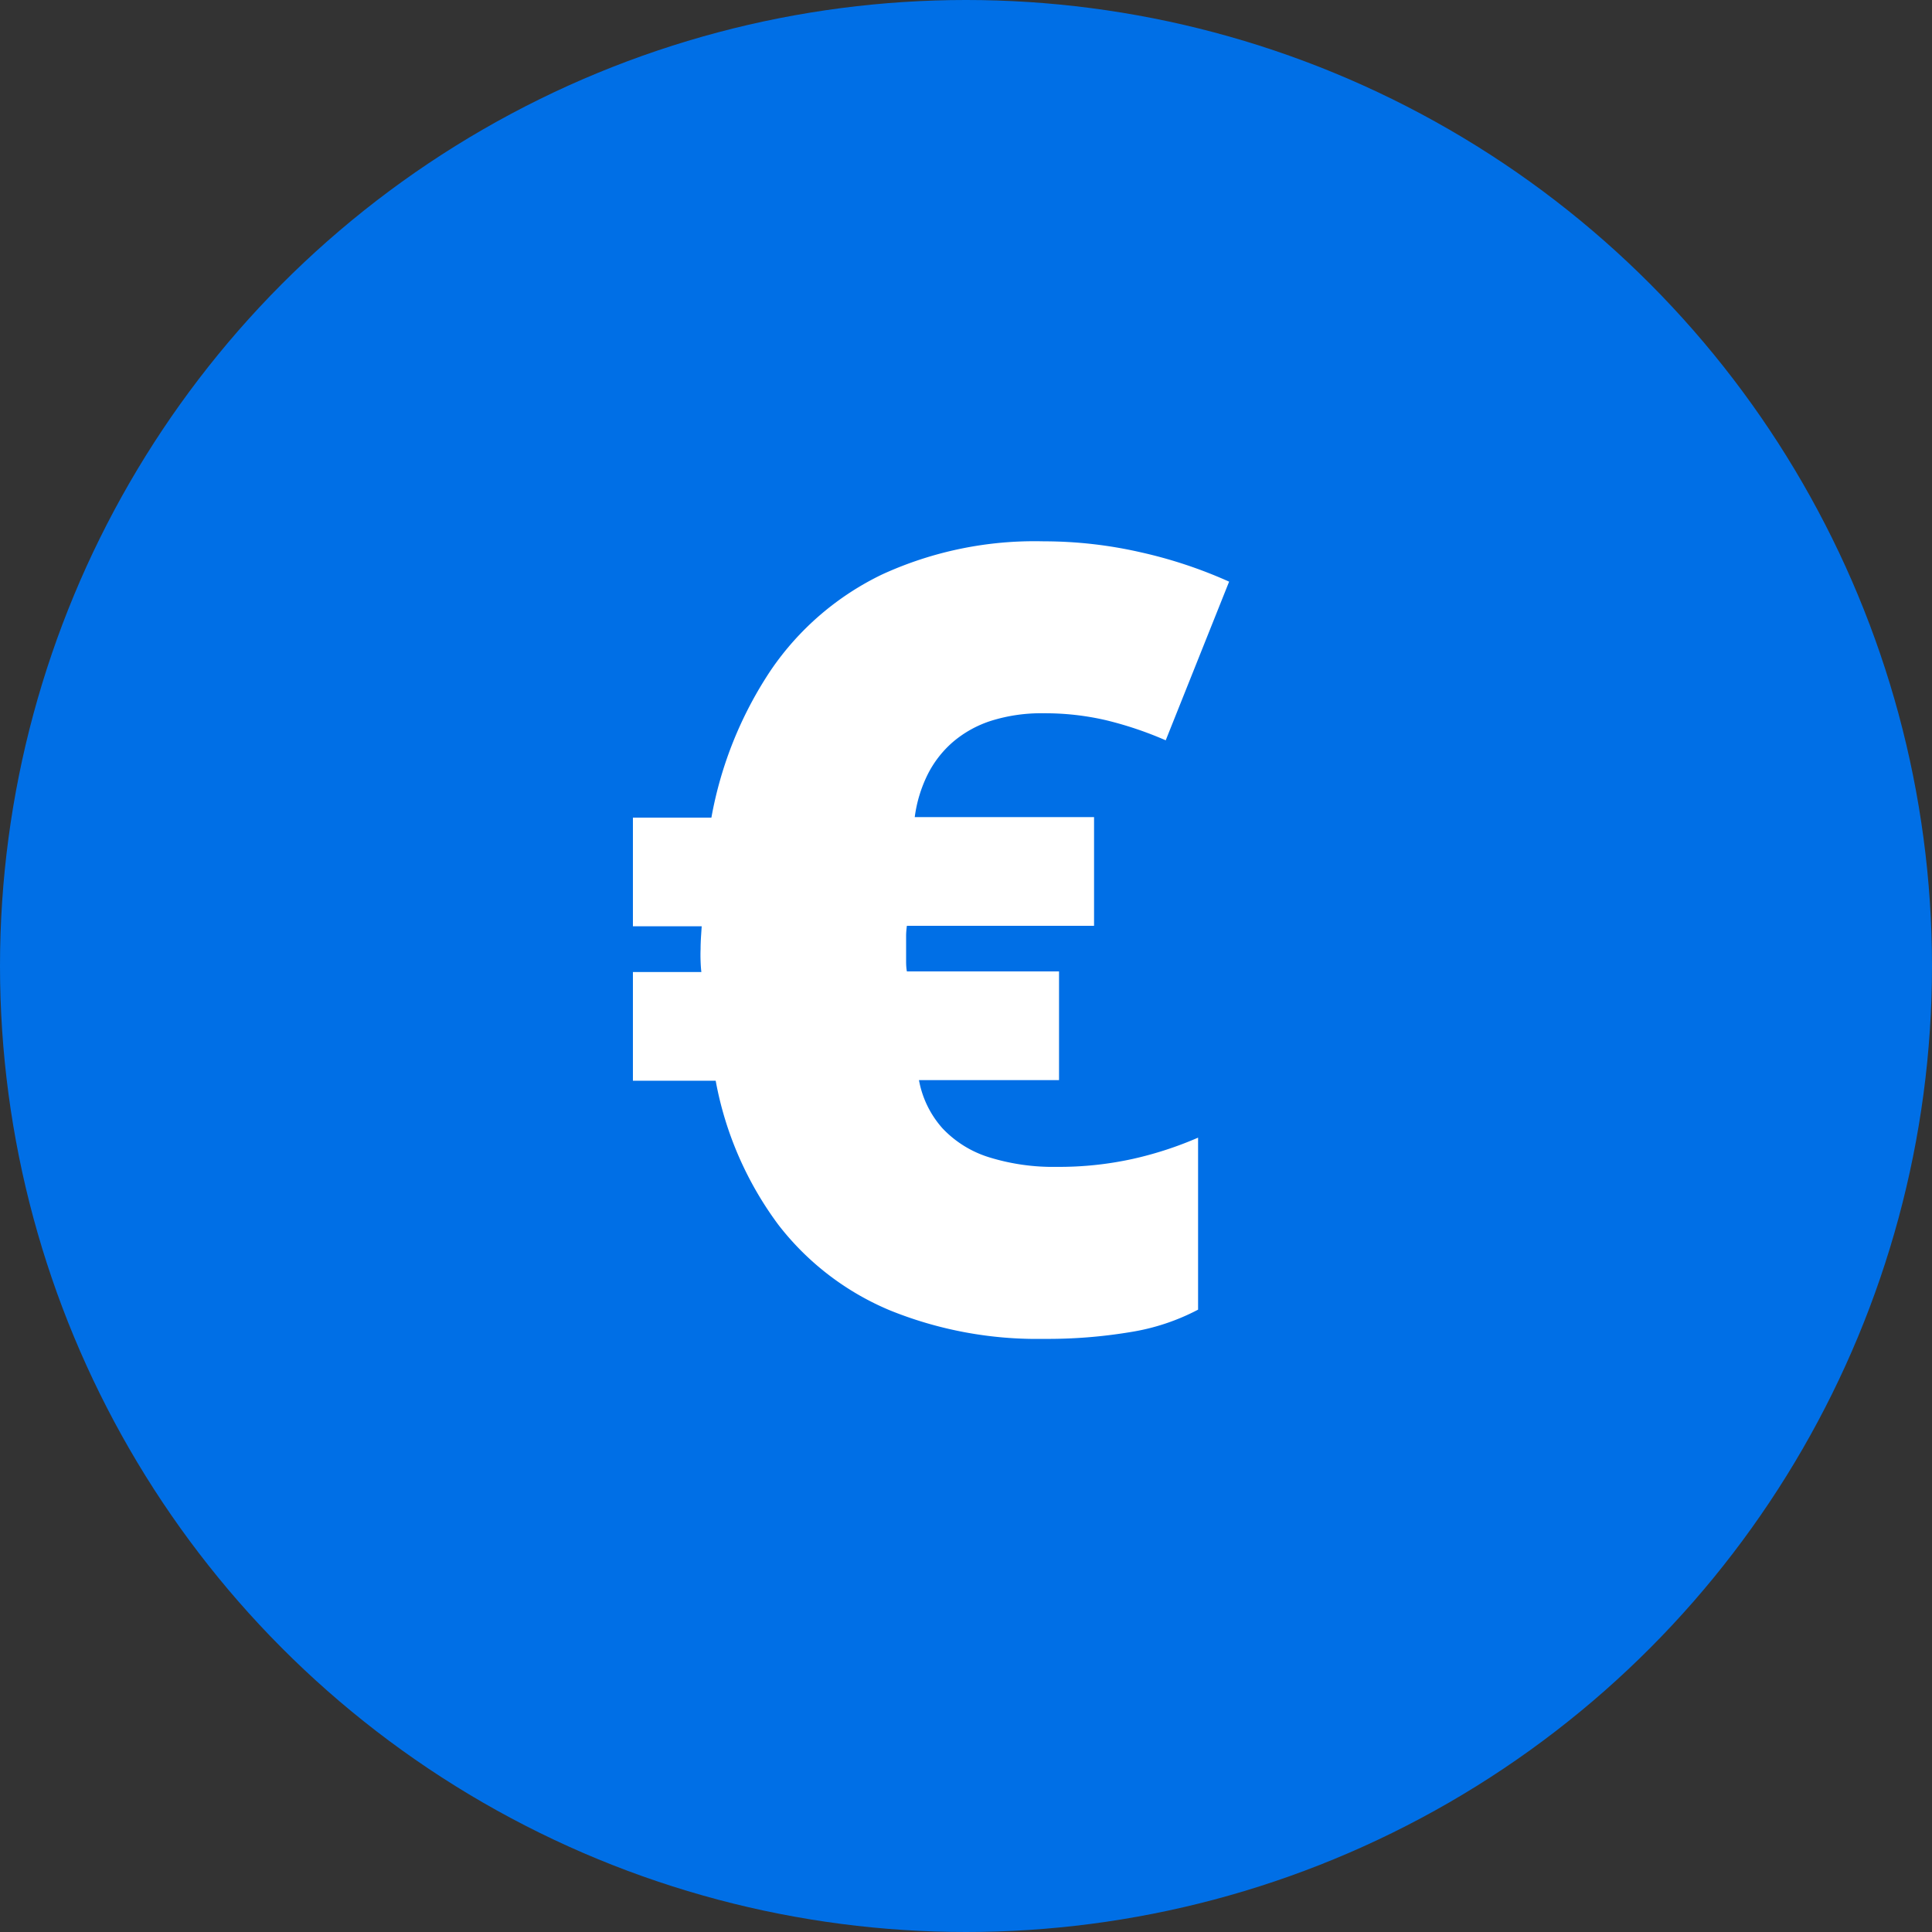
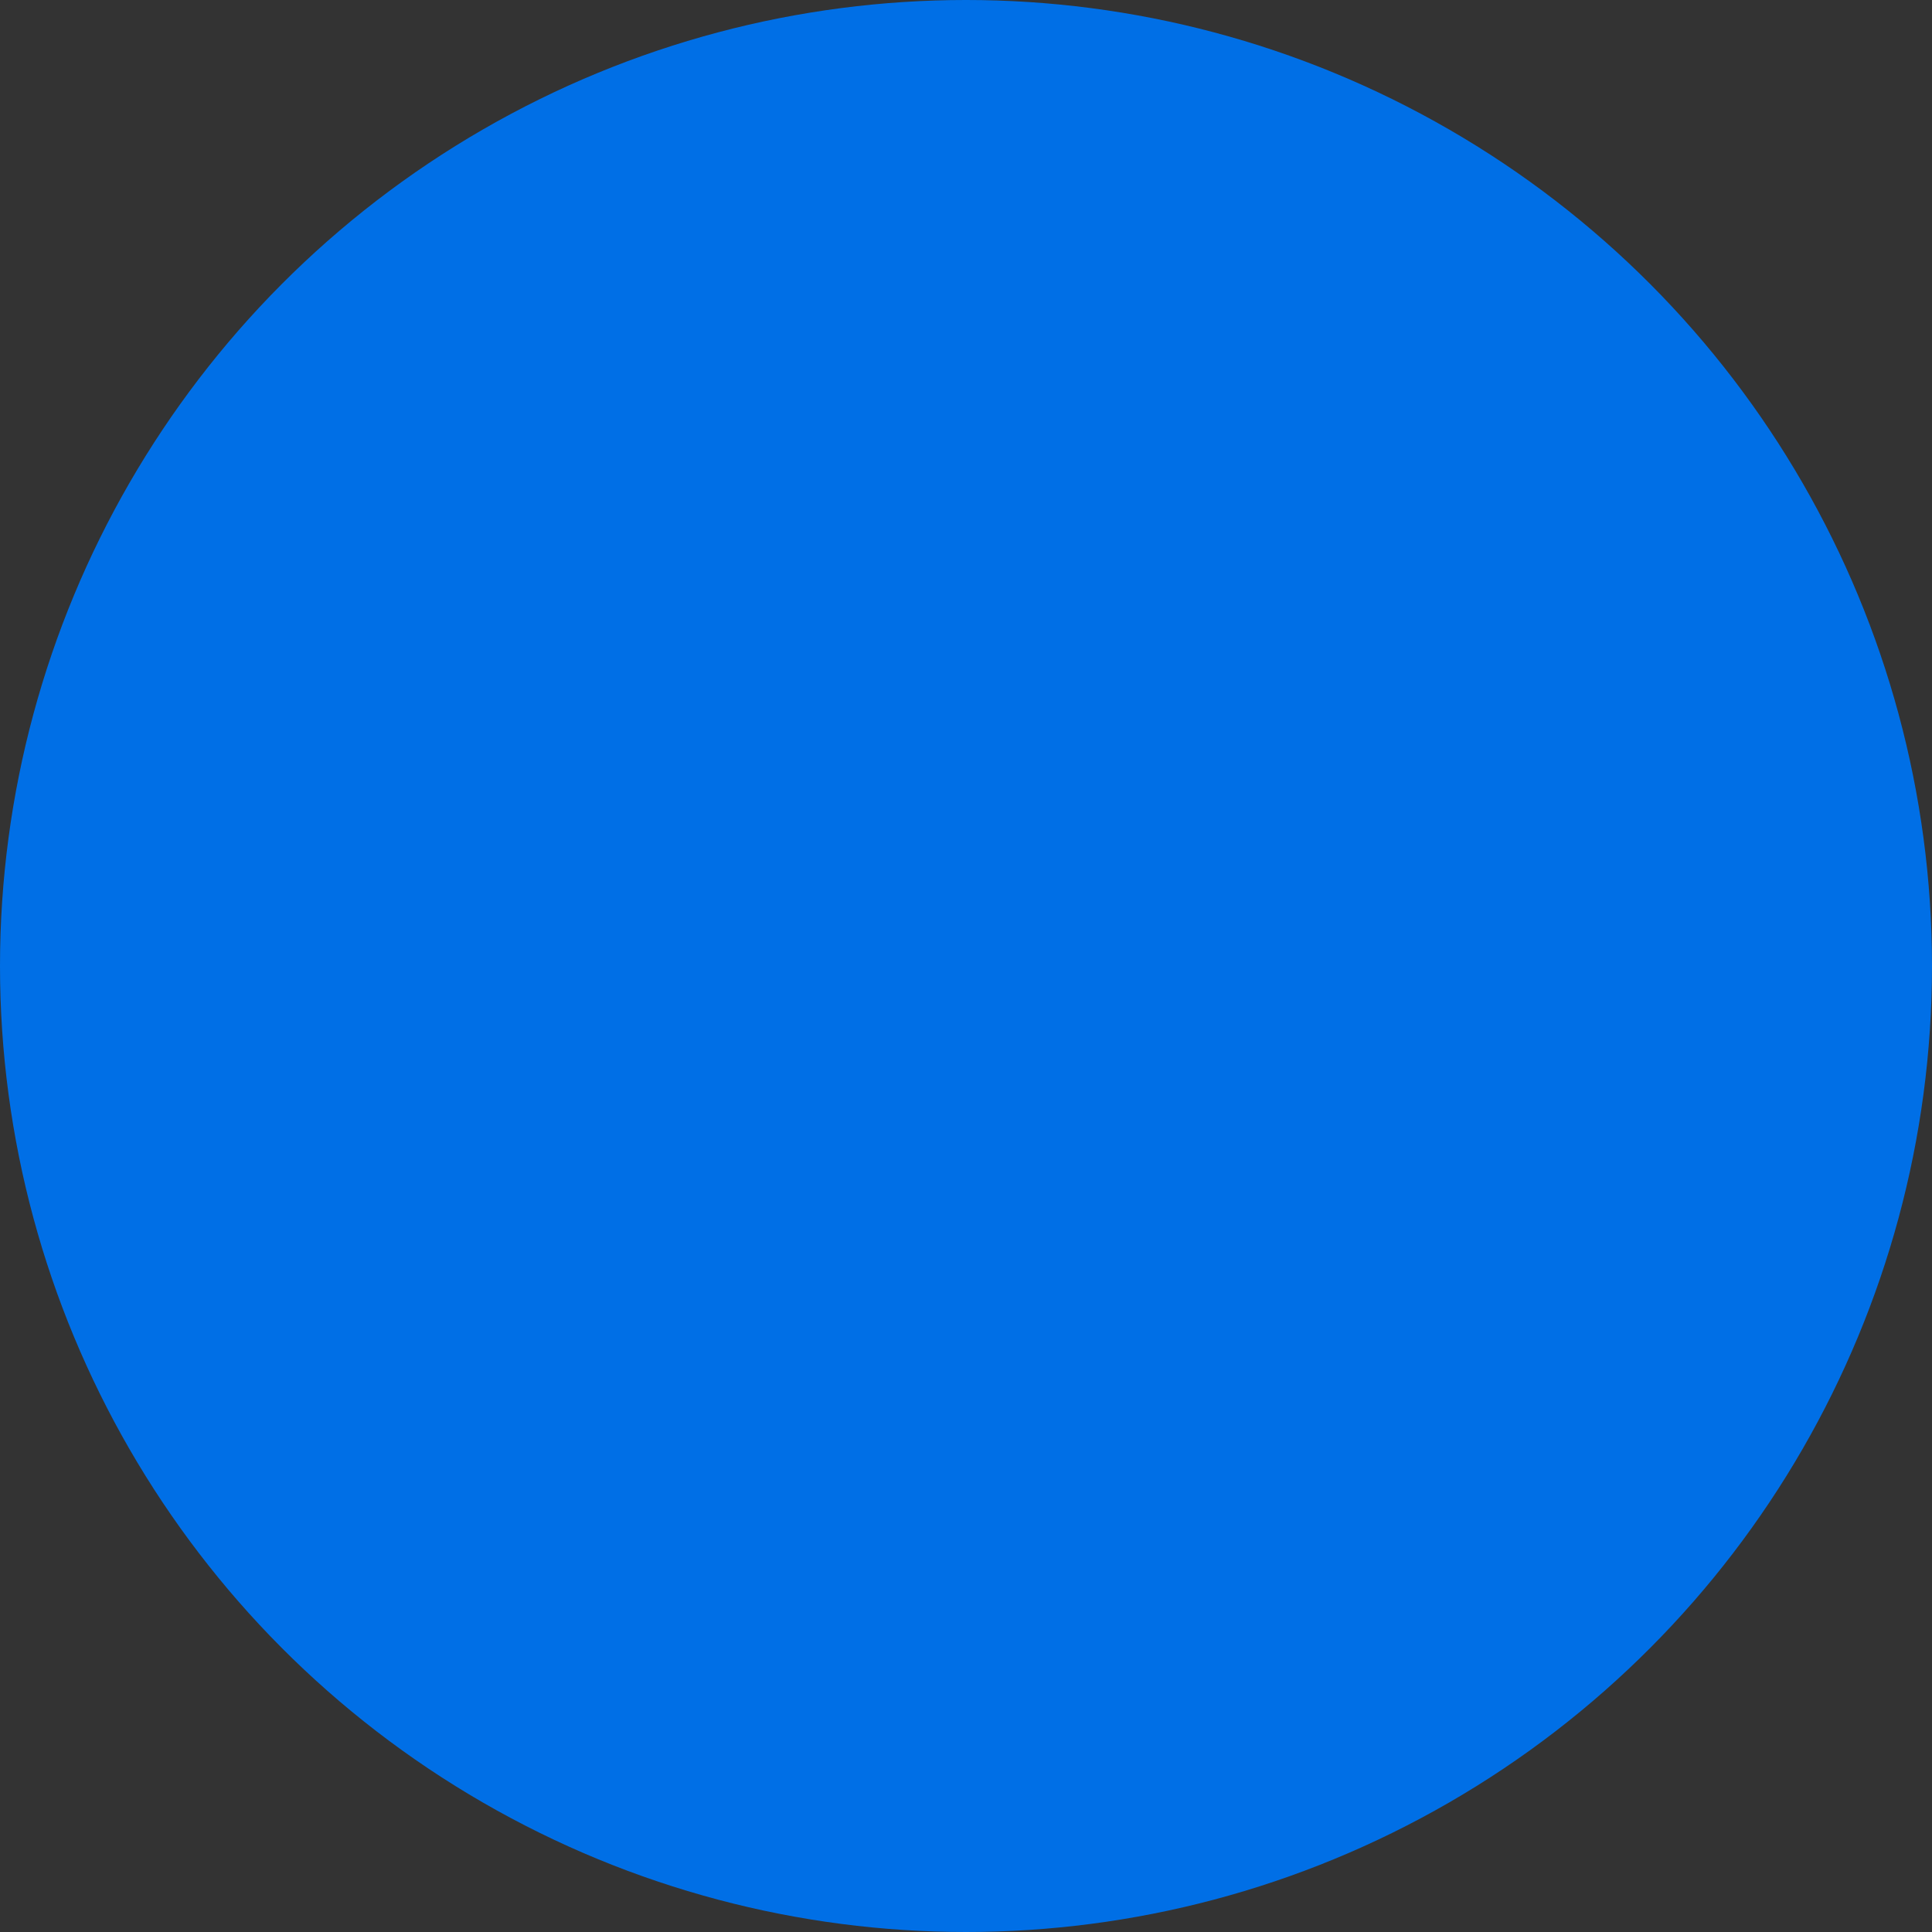
<svg xmlns="http://www.w3.org/2000/svg" width="32" height="32" viewBox="0 0 32 32">
  <rect x="0" y="0" width="32" height="32" fill="#333333" stroke="none" />
  <g id="Euro_Icon" data-name="Euro Icon" transform="translate(-1465 -253)">
    <circle id="Ellipse_10" data-name="Ellipse 10" cx="16" cy="16" r="16" transform="translate(1465 253)" fill="rgba(0,111,230, 1)" />
-     <path id="_" data-name="€" d="M7.286-13.034a7.2,7.2,0,0,1,1.6.18,7.613,7.613,0,0,1,1.472.488L9.308-9.738a6,6,0,0,0-.993-.334,4.46,4.46,0,0,0-1.028-.114,2.768,2.768,0,0,0-.866.123,1.837,1.837,0,0,0-.637.352,1.748,1.748,0,0,0-.422.545,2.236,2.236,0,0,0-.211.7H8.121v1.8h-3.1a1.368,1.368,0,0,0-.013.154q0,.1,0,.224t0,.211q0,.1.013.167H7.541v1.8H5.221a1.636,1.636,0,0,0,.391.8,1.785,1.785,0,0,0,.773.479,3.579,3.579,0,0,0,1.121.158,5.667,5.667,0,0,0,1.257-.132,5.991,5.991,0,0,0,1.081-.352V-.308A3.62,3.62,0,0,1,8.732.062,8.341,8.341,0,0,1,7.286.176a6.49,6.49,0,0,1-2.54-.47A4.546,4.546,0,0,1,2.892-1.714,5.727,5.727,0,0,1,1.854-4.1H.483v-1.8H1.617q-.009-.07-.013-.18t0-.2q0-.105.009-.237t.009-.141H.483v-1.8h1.3a6.452,6.452,0,0,1,.989-2.448A4.686,4.686,0,0,1,4.61-12.485,6.06,6.06,0,0,1,7.286-13.034Z" transform="translate(1475 275)" fill="#fff" />
  </g>
</svg>